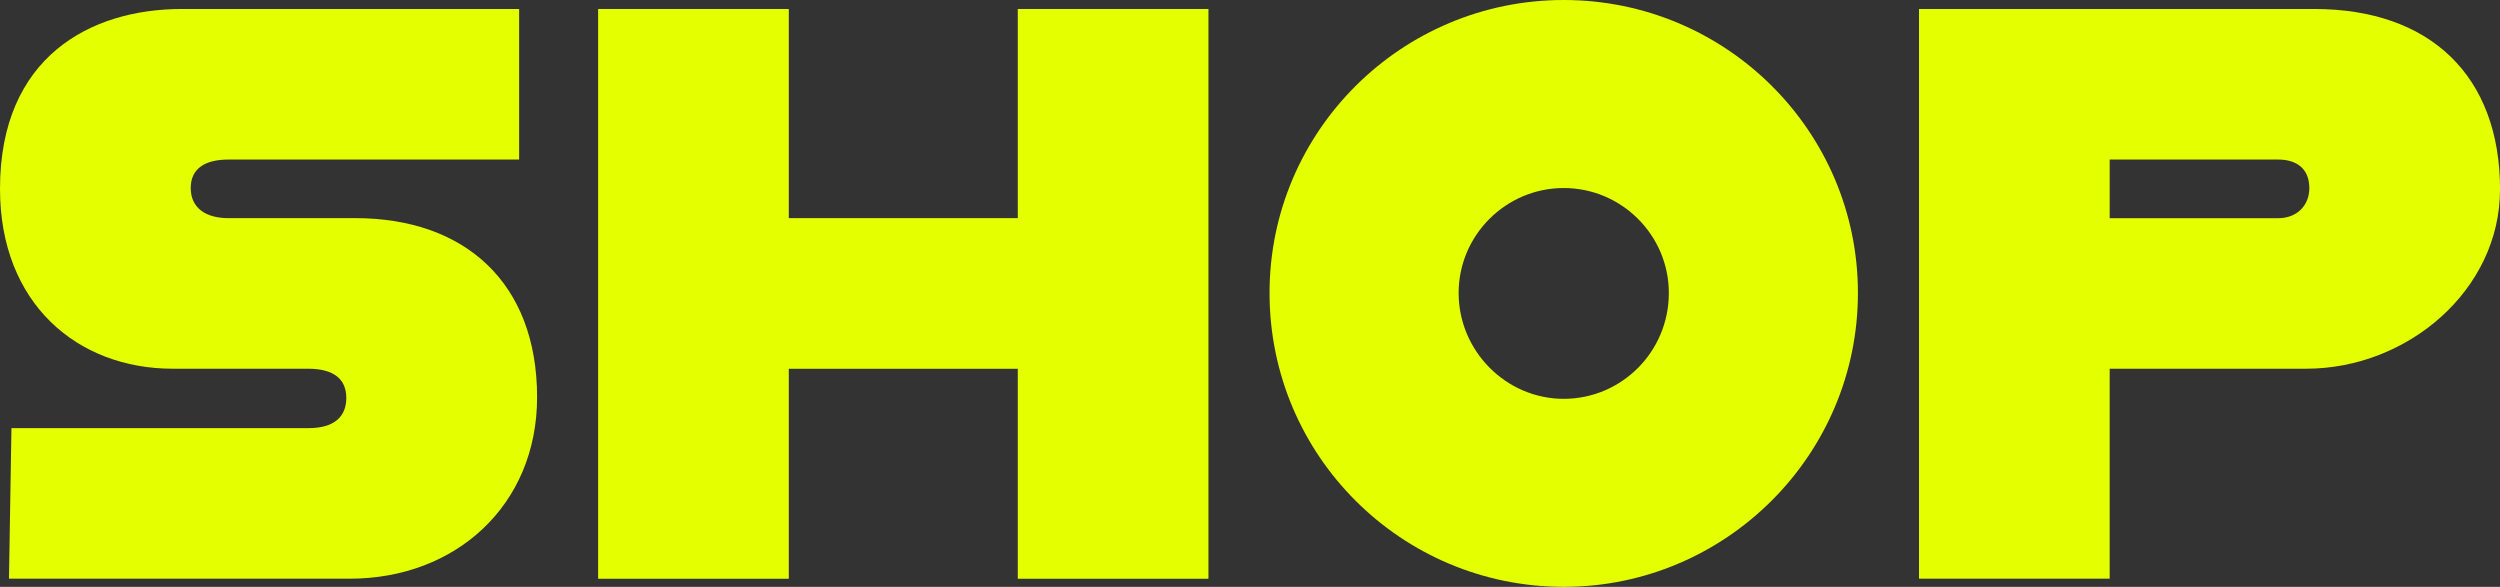
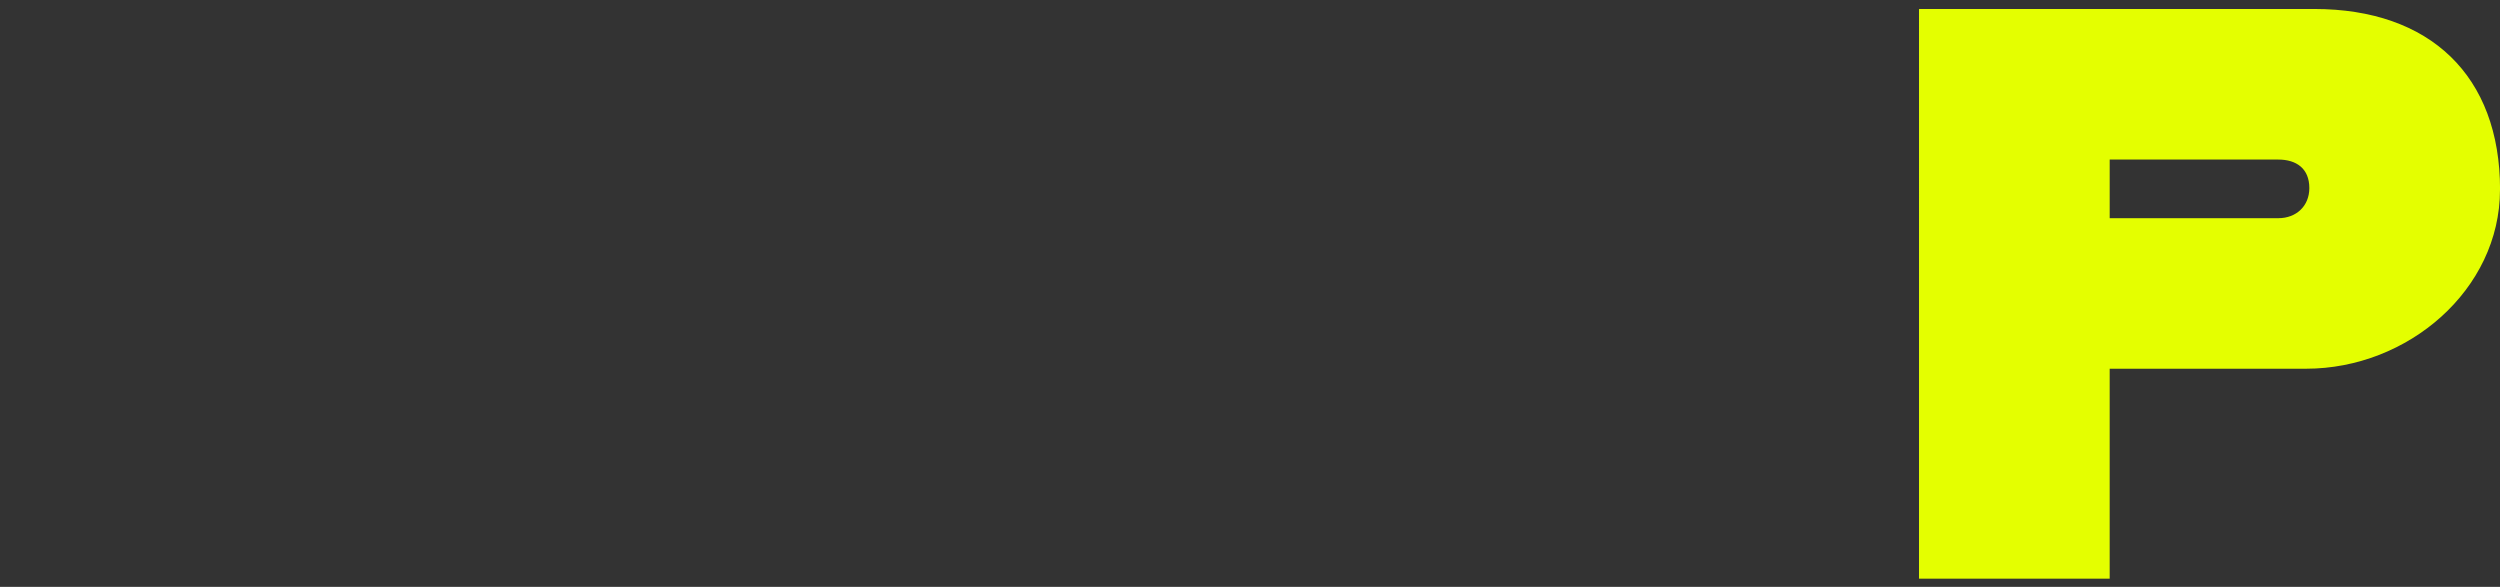
<svg xmlns="http://www.w3.org/2000/svg" version="1.1" viewBox="0 0 426 100">
  <rect x="0" y="0" width="426" height="100" fill="#333333" stroke="none" />
  <g>
    <g id="tit">
      <g>
-         <path d="M1.94,72.95h50.68c4.3,0,6.39-1.94,6.39-5.13s-2.08-4.99-6.53-4.99h-23.05C13.19,62.83,0,51.73,0,32.18,0,9.71,15.41,1.53,30.97,1.53h57.49v25.66h-49.57c-3.75,0-6.39,1.39-6.39,4.85s2.64,5.13,6.39,5.13h21.66c18.61,0,30.97,10.96,30.97,30.51,0,18.45-13.89,30.93-31.94,30.93H1.53l.42-25.66Z" fill="#e4ff00" />
-         <path d="M205.92,1.53v97.09h-32.49v-35.78h-39.02v35.78h-32.49V1.53h32.49v35.64h39.02V1.53h32.49Z" fill="#e4ff00" />
-         <path d="M216.33,49.93c0-27.6,22.49-49.93,50.13-49.93s50.13,22.33,50.13,49.93-22.5,50.07-50.13,50.07-50.13-22.33-50.13-50.07ZM284.37,49.93c0-9.85-8.05-17.89-17.91-17.89s-17.91,8.04-17.91,17.89,8.05,18.03,17.91,18.03,17.91-8.04,17.91-18.03Z" fill="#e4ff00" />
        <path d="M426,32.32c0,17.06-15.69,30.51-33.05,30.51h-33.46v35.78h-32.49V1.53h67.35c19.72,0,31.66,11.37,31.66,30.79ZM393.51,32.04c0-3.33-2.22-4.85-5.28-4.85h-28.74v9.99h28.74c3.06,0,5.28-2.08,5.28-5.13Z" fill="#e4ff00" />
      </g>
    </g>
  </g>
</svg>